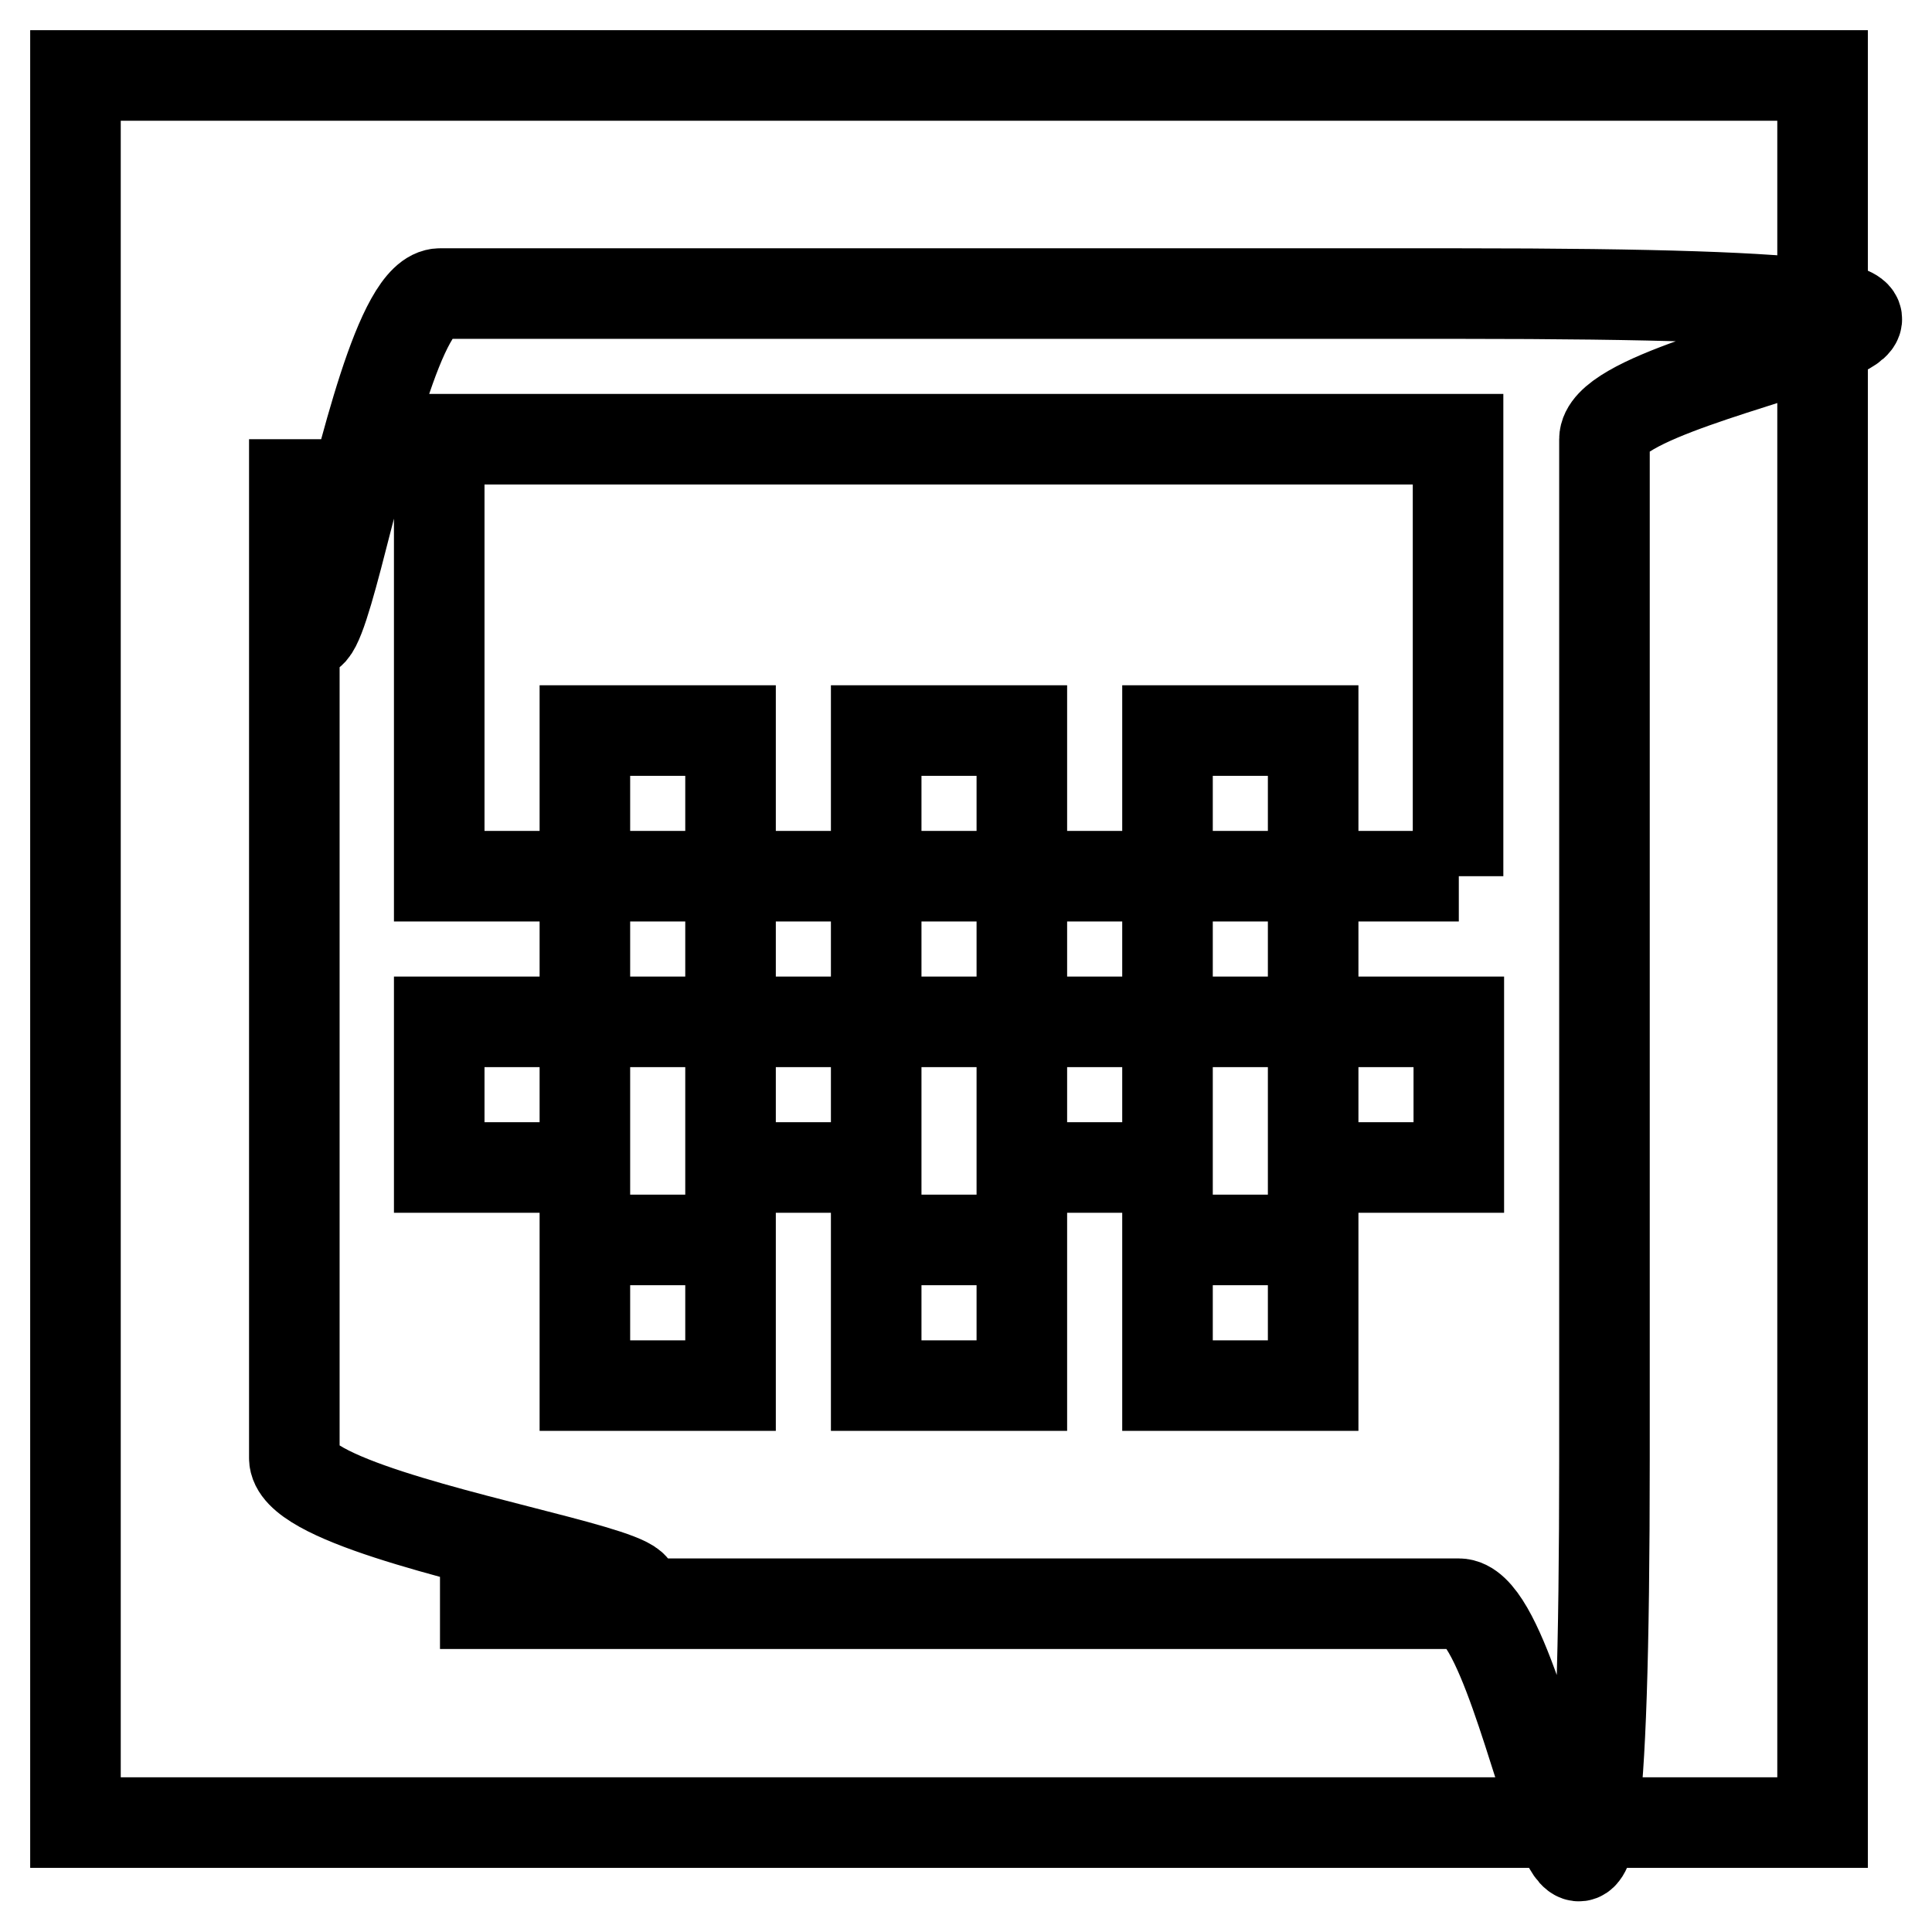
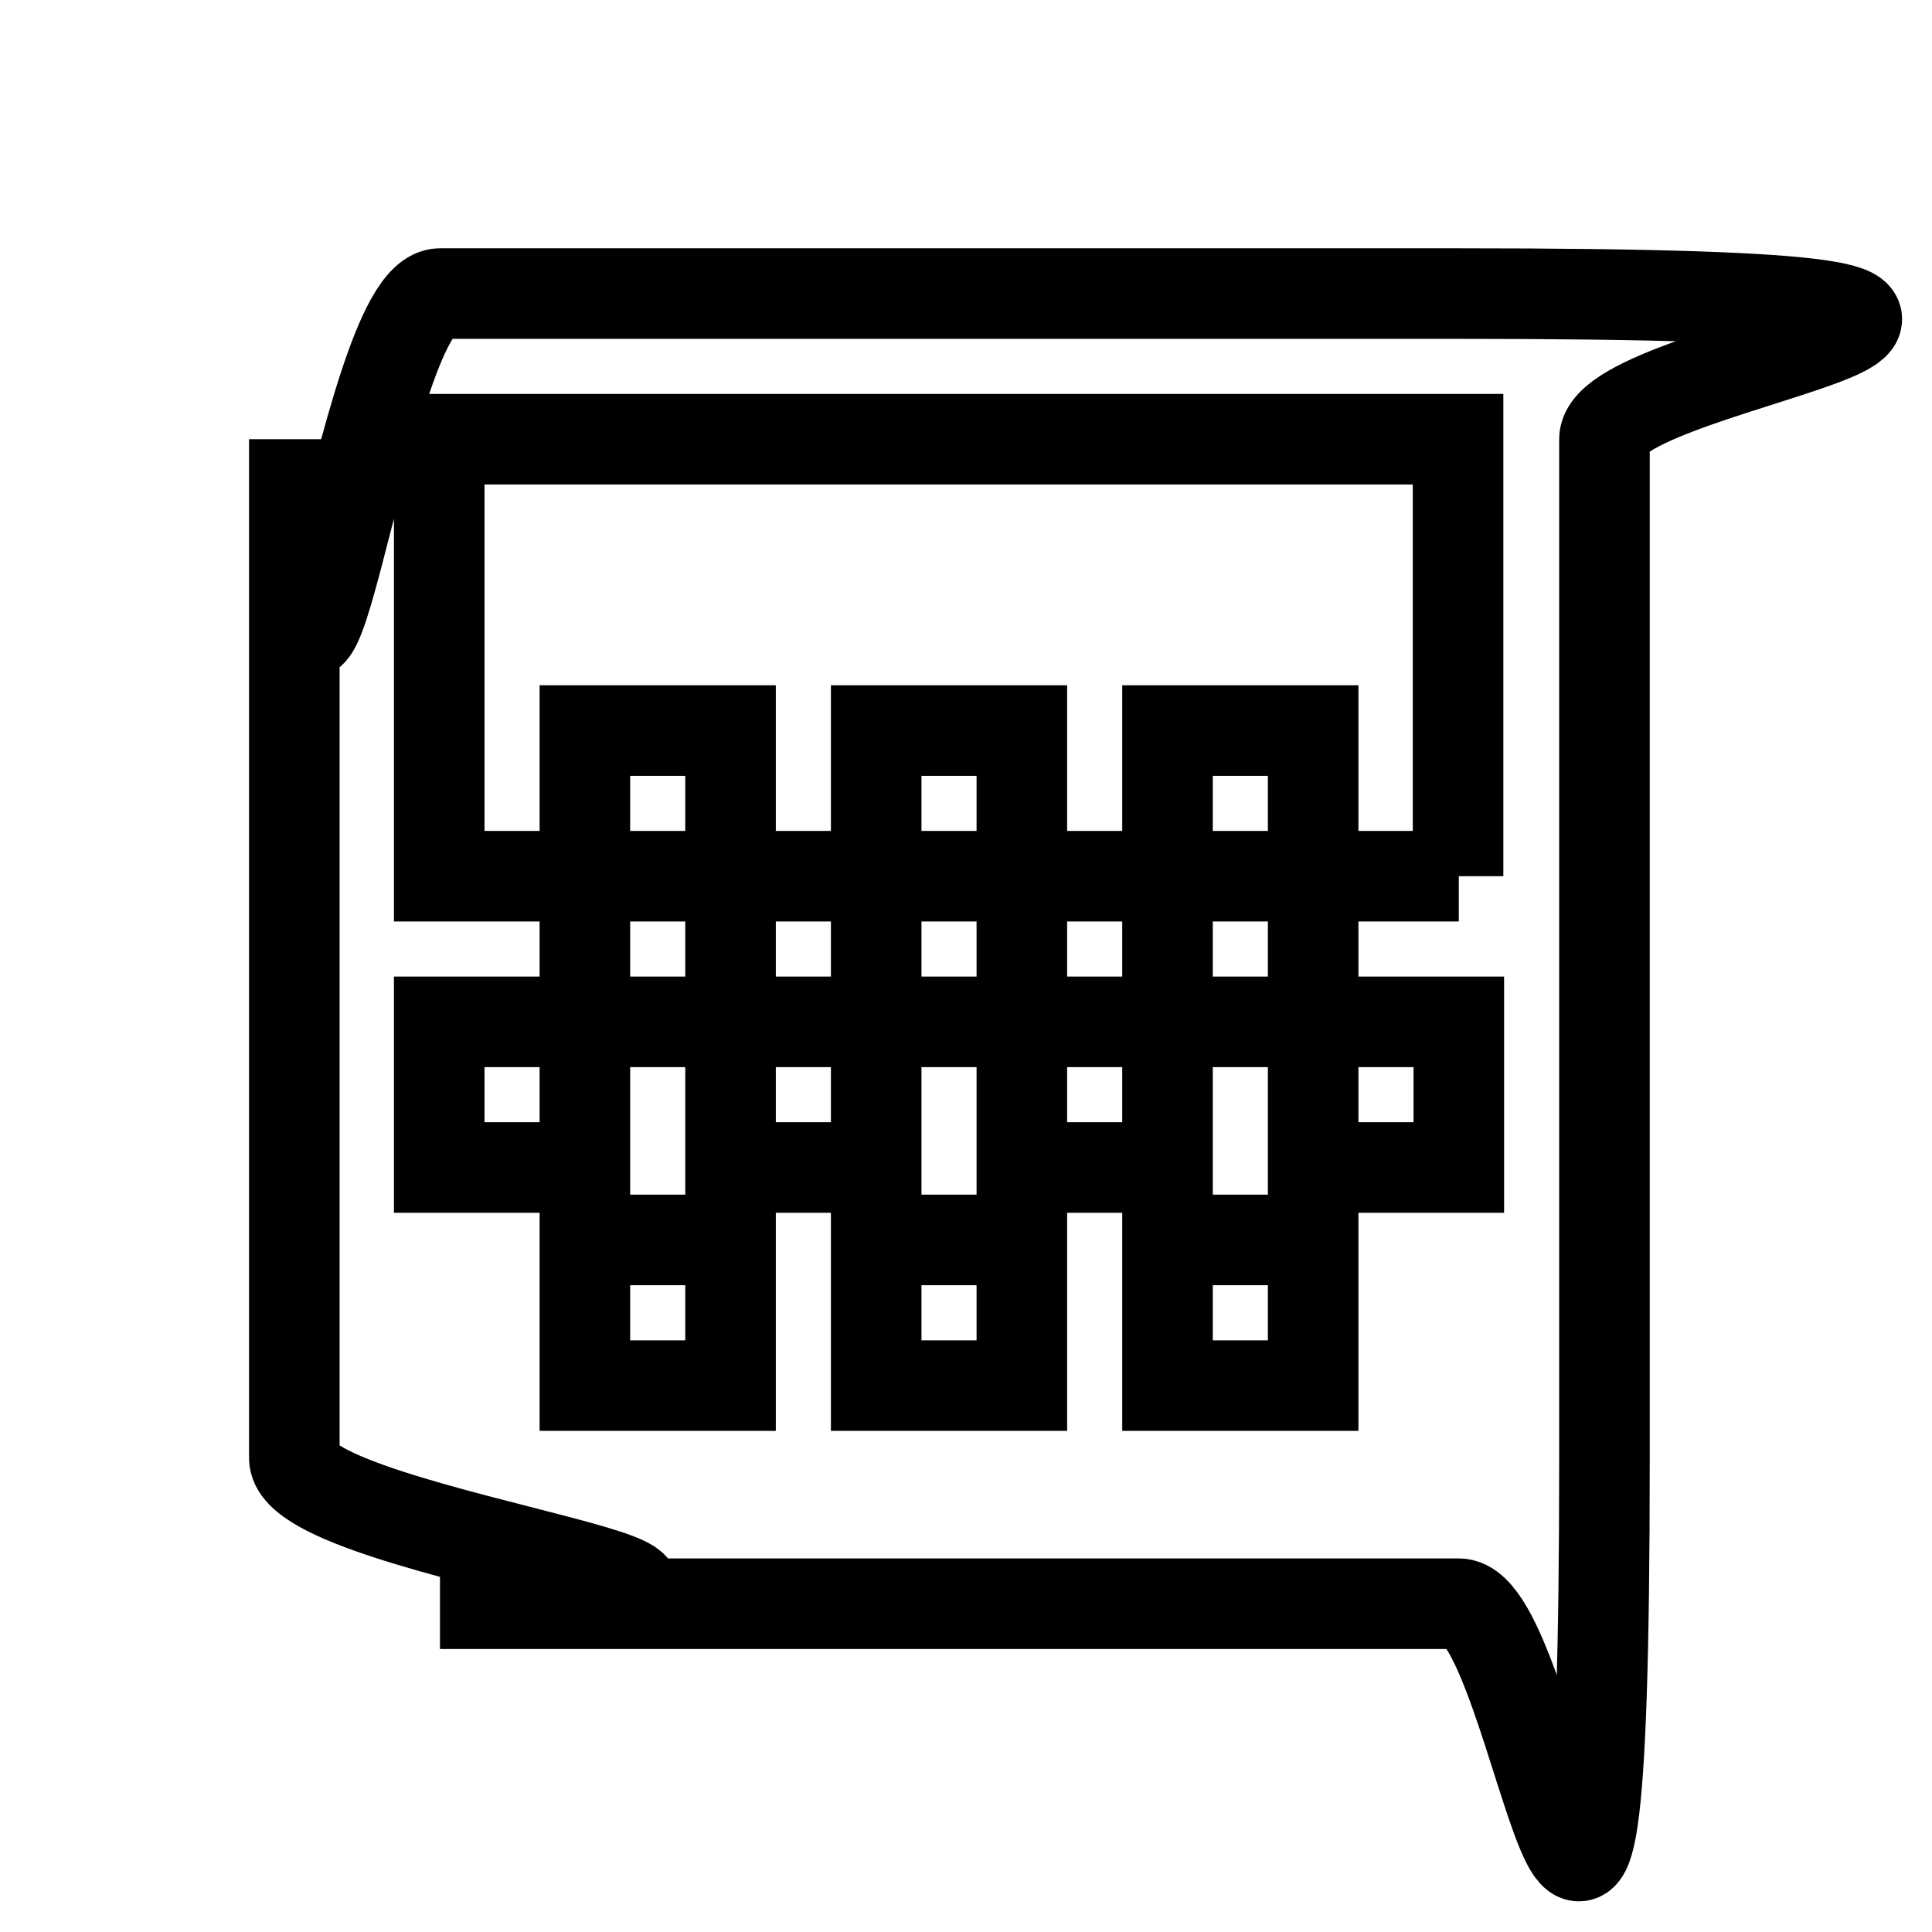
<svg xmlns="http://www.w3.org/2000/svg" version="1.1" x="0px" y="0px" viewBox="0 0 256 256" enable-background="new 0 0 256 256" xml:space="preserve">
  <g>
    <g>
      <path stroke-width="12" fill-opacity="0" stroke="#000000" d="M116.1,96.8h19.3v19.3h-19.3V96.8z M96.8,116.1h19.3v19.3H96.8V116.1z M135.4,116.1h19.3v19.3h-19.3V116.1z M154.7,96.8H174v19.3h-19.3V96.8z M77.5,96.8h19.3v19.3H77.5V96.8z M193.3,38.9h-135c-10.6,0-19.3,86.8-19.3,19.3v135c0,10.6,86.8,19.3,19.3,19.3h135c10.6,0,19.3,86.8,19.3-19.3v-135C212.6,47.6,299.4,38.9,193.3,38.9z M96.8,183.6H77.5v-19.3h19.3V183.6z M135.4,183.6h-19.3v-19.3h19.3V183.6z M174,183.6h-19.3v-19.3H174V183.6z M193.3,116.1H174v19.3h19.3v19.3H174v-19.3h-19.3v19.3h-19.3v-19.3h-19.3v19.3H96.8v-19.3H77.5v19.3H58.2v-19.3h19.3v-19.3H58.2V58.2h135V116.1z" />
-       <path stroke-width="12" fill-opacity="0" stroke="#000000" d="M10,10h231.5v231.5H10V10z" />
    </g>
  </g>
</svg>